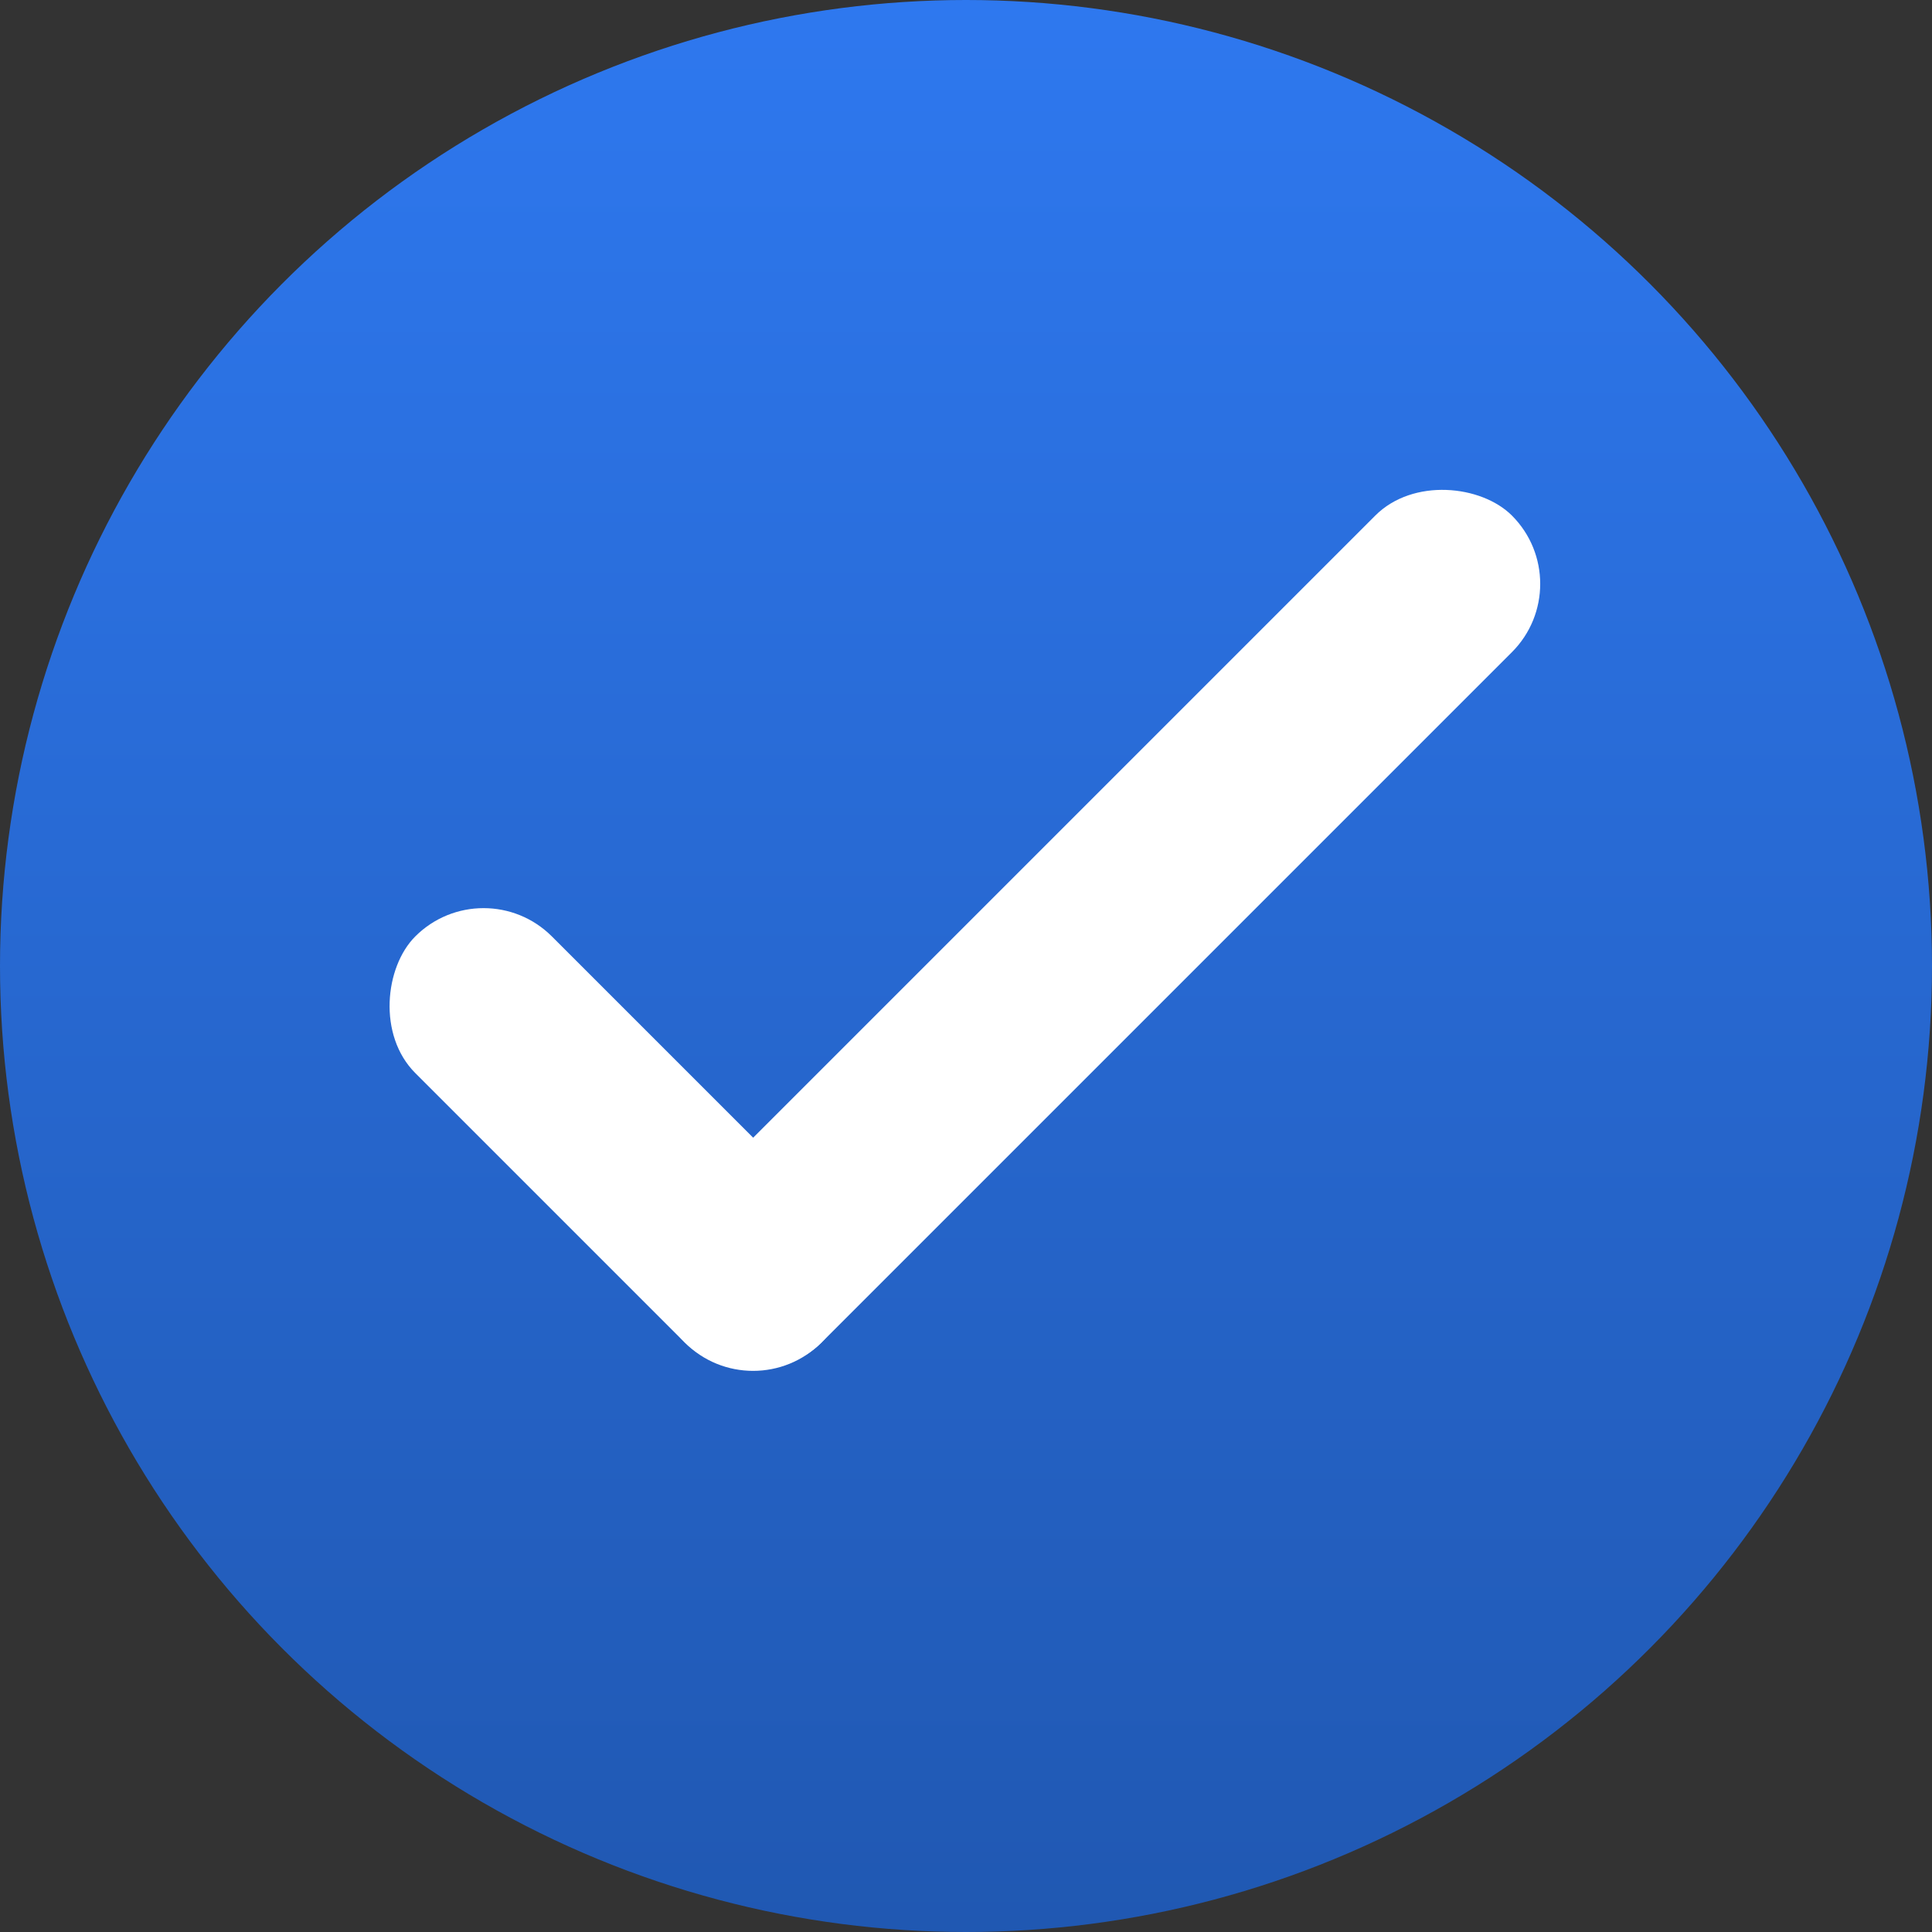
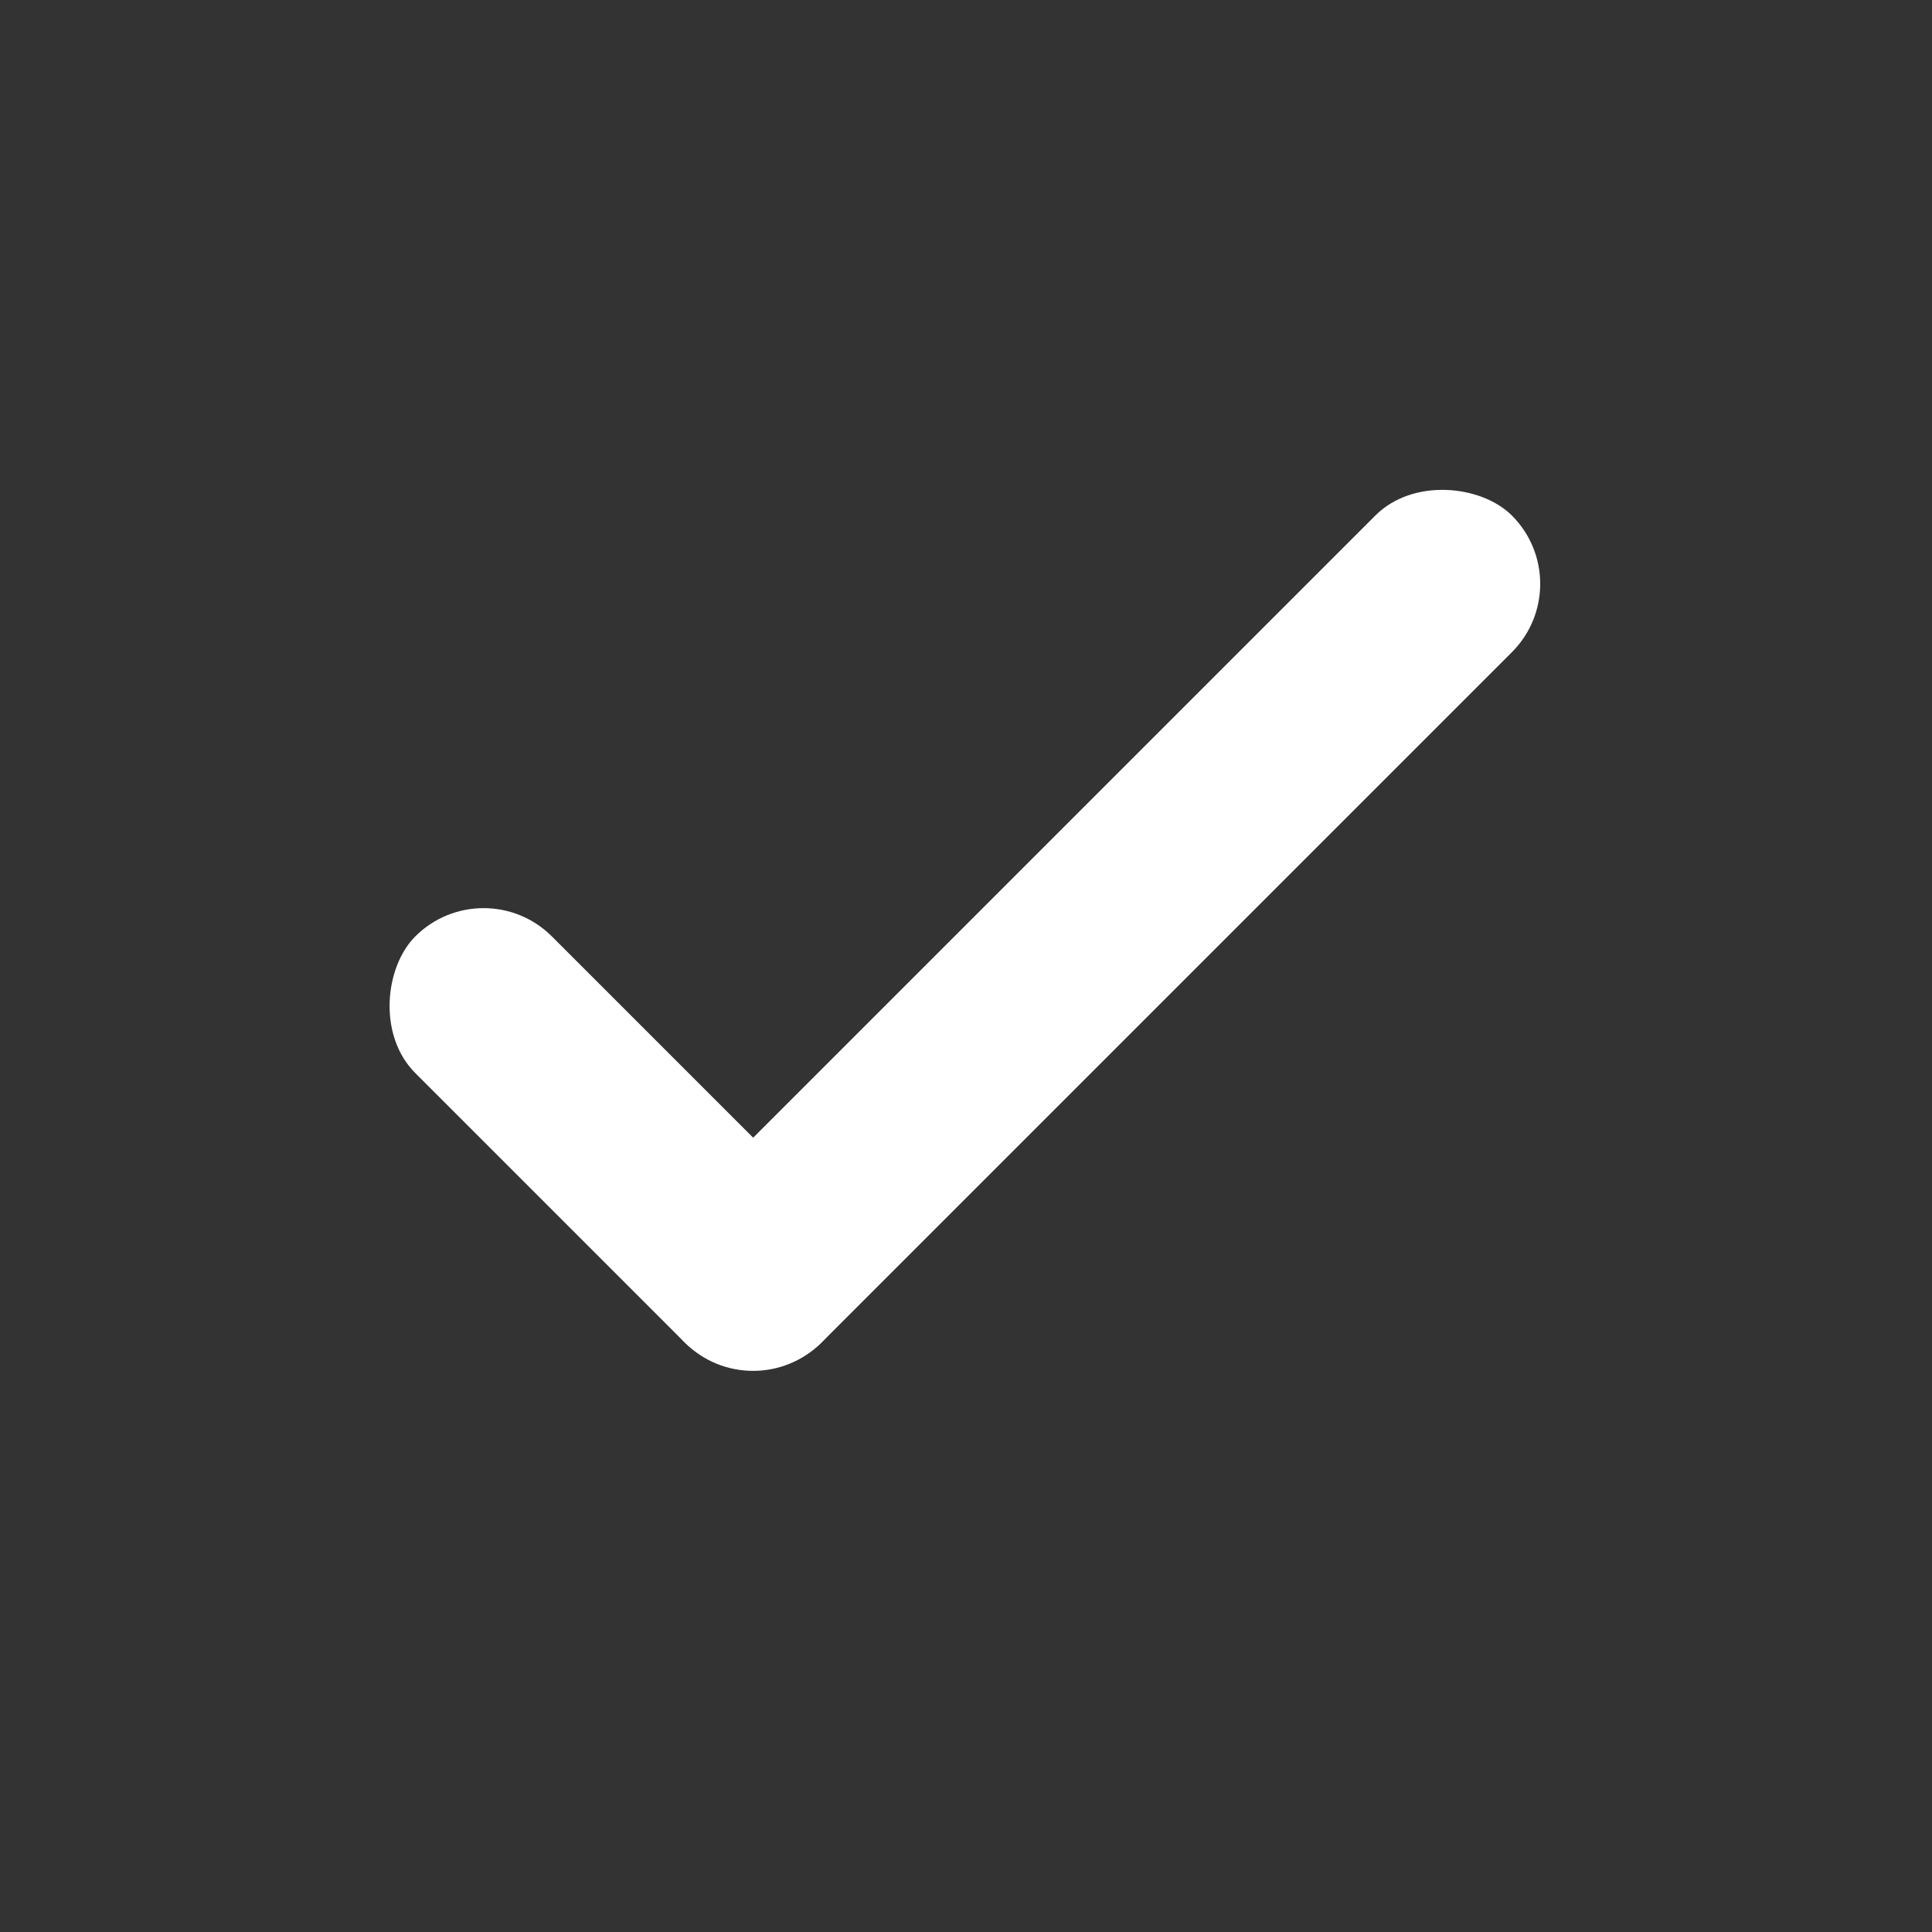
<svg xmlns="http://www.w3.org/2000/svg" width="74" height="74" viewBox="0 0 74 74" fill="none">
  <rect x="0" y="0" width="74" height="74" fill="#333333" stroke="none" />
-   <circle cx="37" cy="37" r="37" fill="url(#paint0_linear_2_21)" />
  <rect x="18.522" y="33.251" width="22" height="7.4" rx="3.7" transform="rotate(45 18.522 33.251)" fill="white" />
  <rect x="60.526" y="22.363" width="44.795" height="7.4" rx="3.7" transform="rotate(135 60.526 22.363)" fill="white" />
  <defs>
    <linearGradient id="paint0_linear_2_21" x1="37" y1="0" x2="37" y2="74" gradientUnits="userSpaceOnUse">
      <stop stop-color="#2E78EF" />
      <stop offset="1" stop-color="#2058B2" />
    </linearGradient>
  </defs>
</svg>